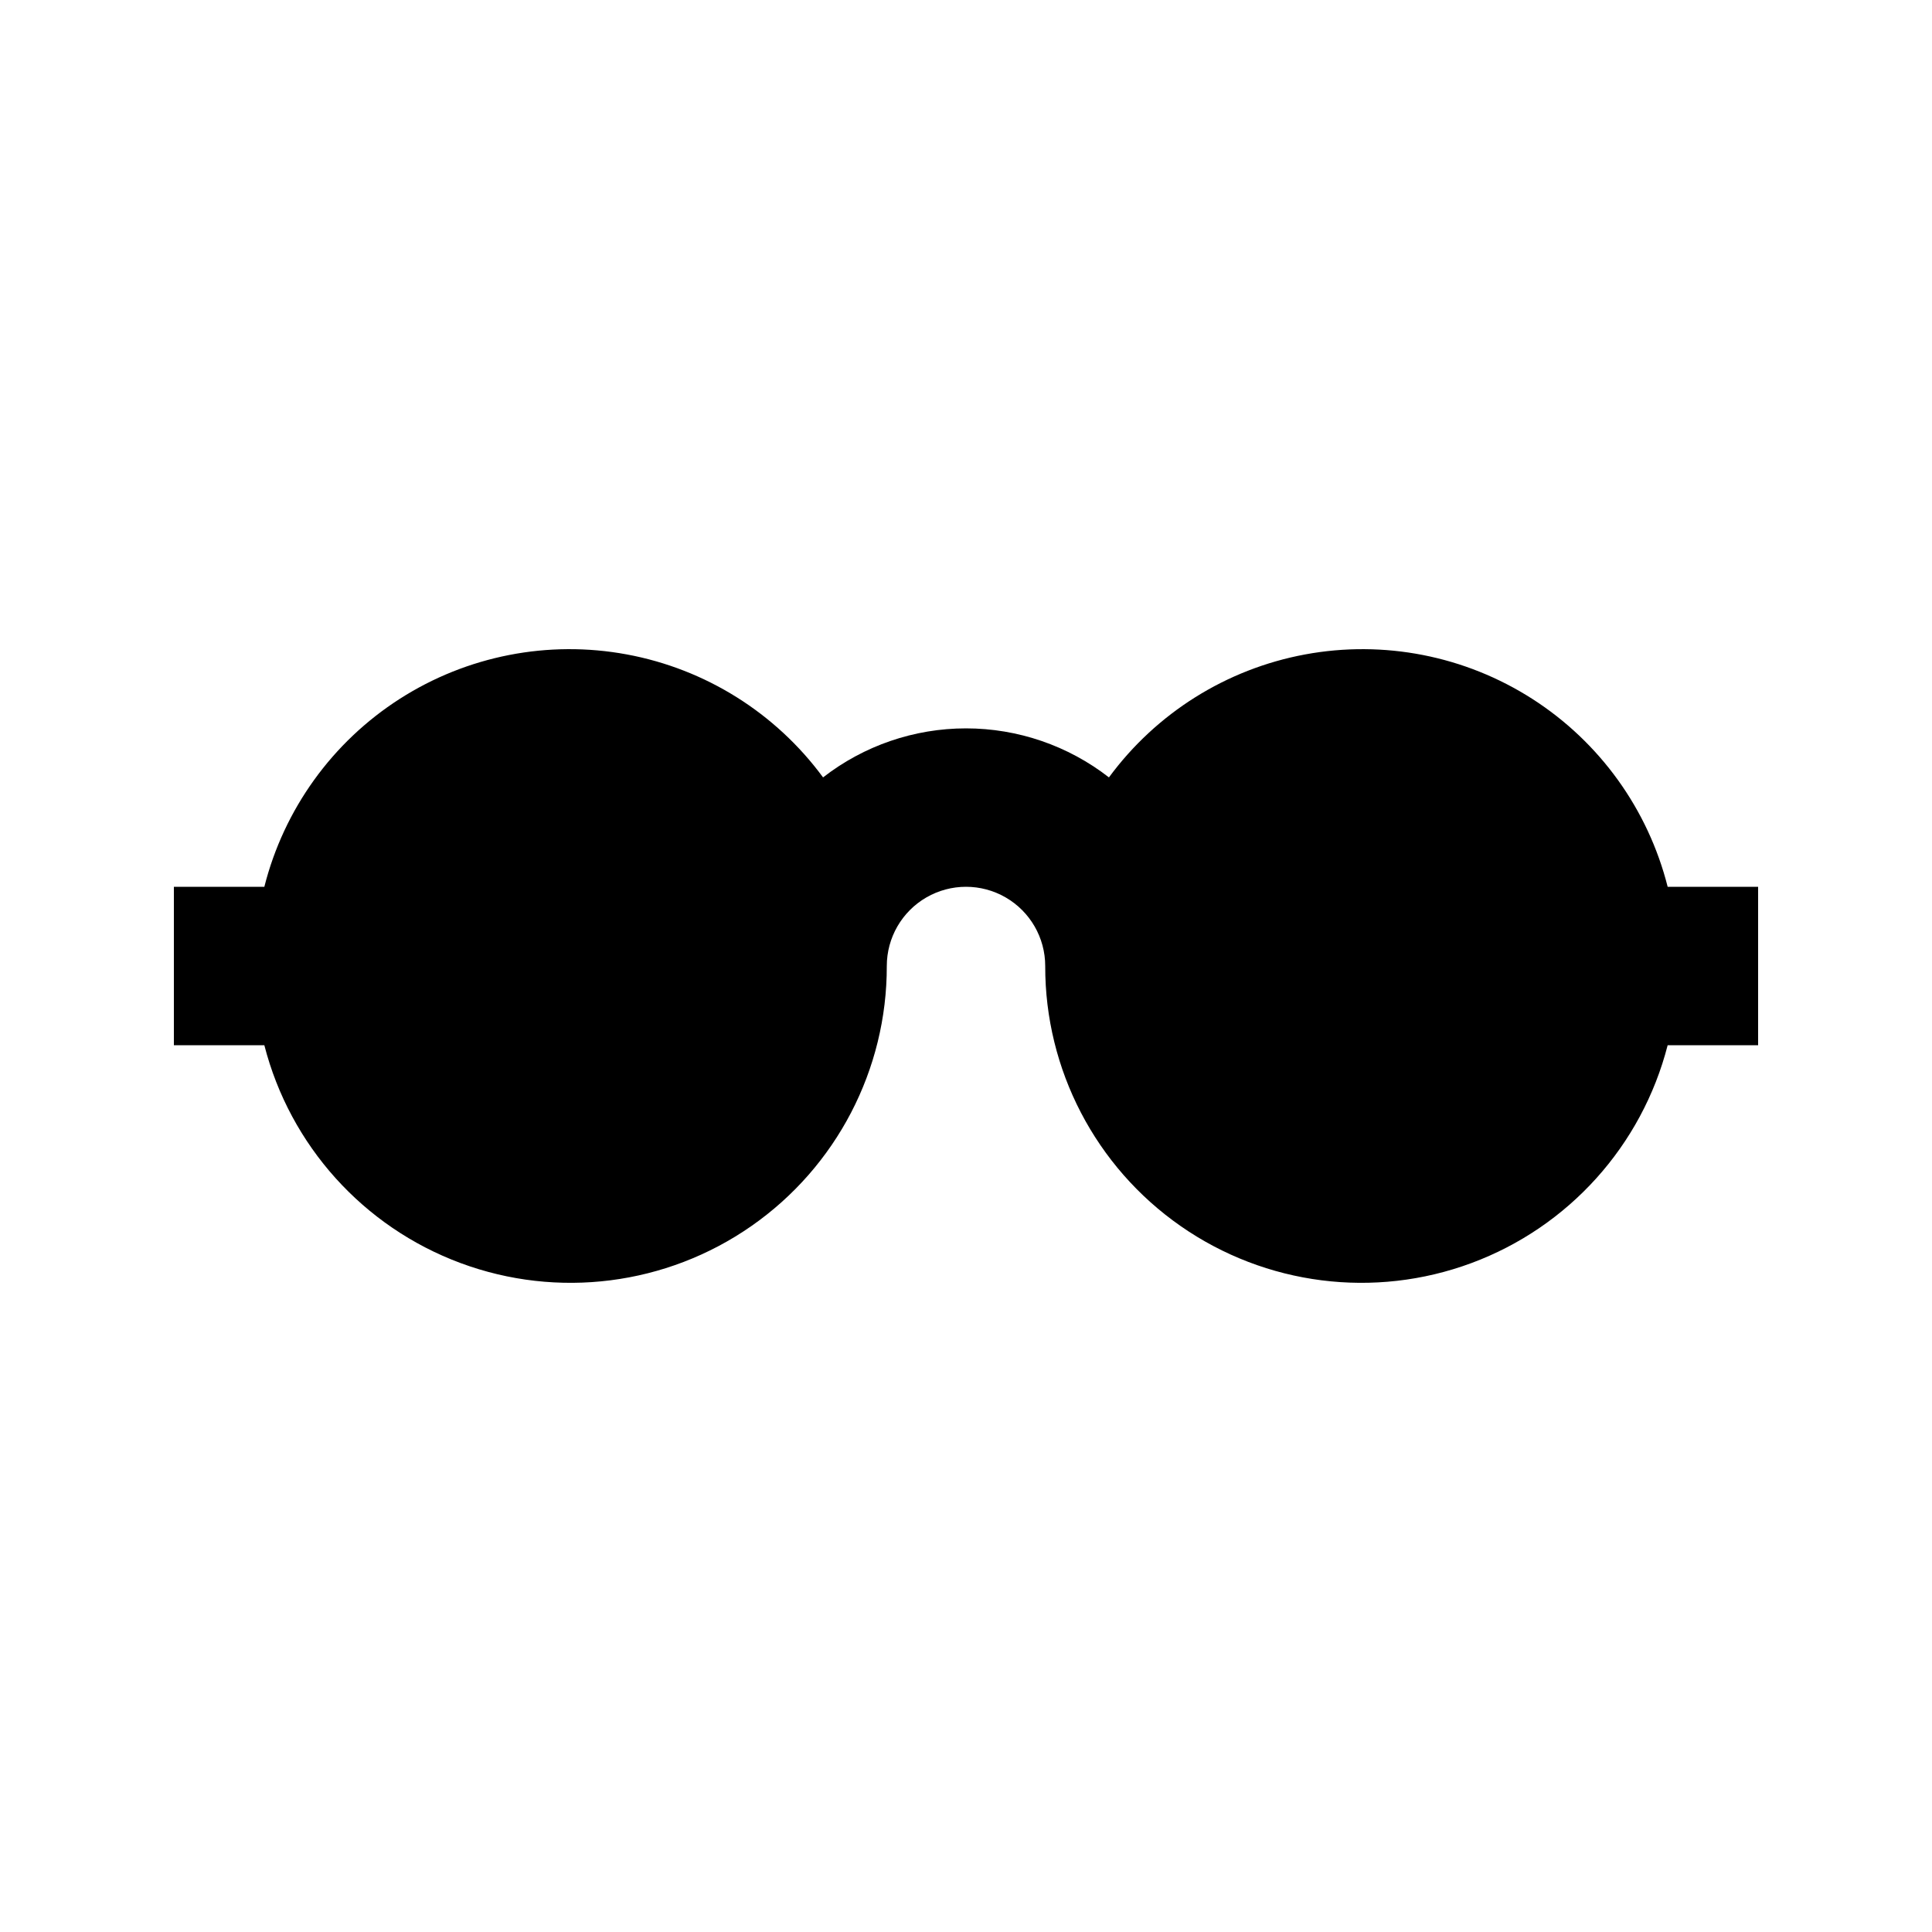
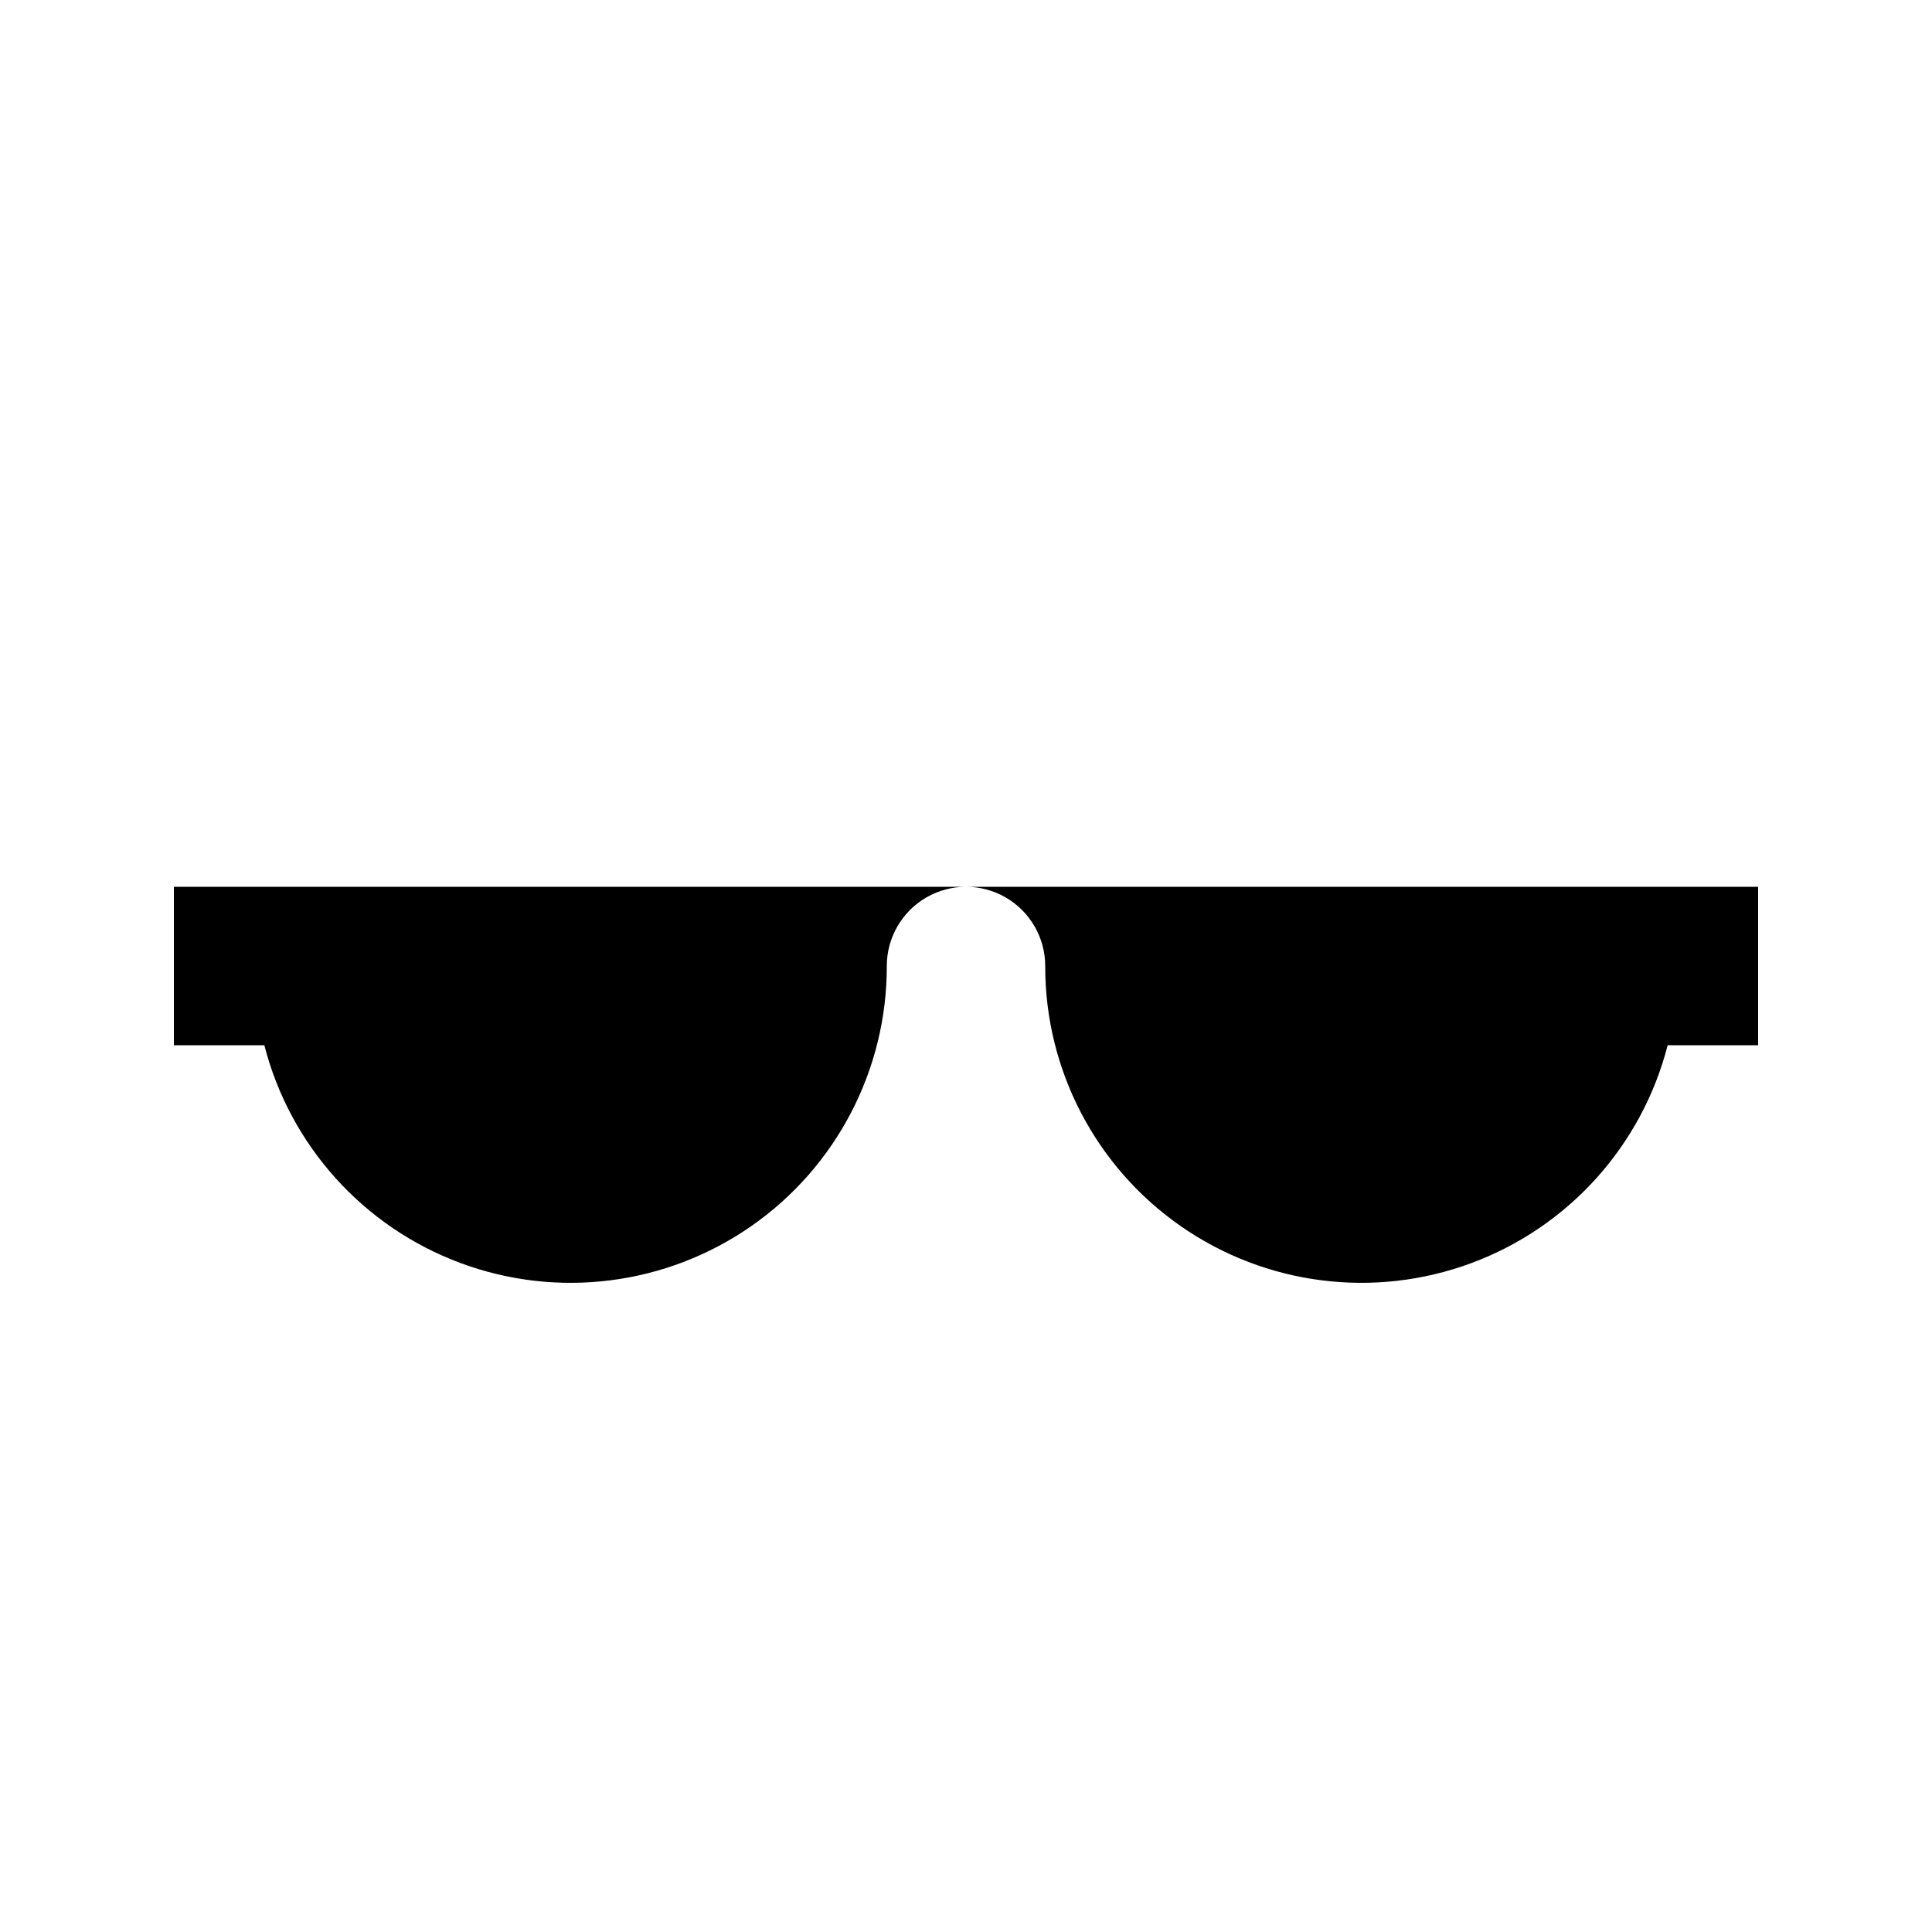
<svg xmlns="http://www.w3.org/2000/svg" fill="#000000" width="800px" height="800px" version="1.1" viewBox="144 144 512 512">
-   <path d="m609.92 379.01v41.984h-23.973c-6.824 26.602-26.25 48.172-51.996 57.73-25.75 9.559-54.547 5.894-77.078-9.809-22.531-15.703-35.938-41.453-35.879-68.914 0-7.5-4.004-14.43-10.496-18.18-6.496-3.75-14.5-3.75-20.992 0-6.496 3.75-10.496 10.68-10.496 18.18 0.055 27.461-13.352 53.211-35.883 68.914-22.531 15.703-51.328 19.367-77.074 9.809-25.746-9.559-45.176-31.129-52-57.73h-23.973v-41.984h23.973c5.195-20.551 18.016-38.352 35.859-49.789 17.848-11.438 39.375-15.652 60.215-11.789 20.844 3.863 39.43 15.512 51.992 32.586 10.832-8.422 24.16-12.992 37.879-12.992 13.723 0 27.051 4.57 37.883 12.992 12.559-17.074 31.148-28.723 51.988-32.586 20.844-3.863 42.371 0.352 60.219 11.789 17.844 11.438 30.664 29.238 35.859 49.789z" />
+   <path d="m609.92 379.01v41.984h-23.973c-6.824 26.602-26.25 48.172-51.996 57.73-25.75 9.559-54.547 5.894-77.078-9.809-22.531-15.703-35.938-41.453-35.879-68.914 0-7.5-4.004-14.43-10.496-18.18-6.496-3.75-14.5-3.75-20.992 0-6.496 3.75-10.496 10.68-10.496 18.18 0.055 27.461-13.352 53.211-35.883 68.914-22.531 15.703-51.328 19.367-77.074 9.809-25.746-9.559-45.176-31.129-52-57.73h-23.973v-41.984h23.973z" />
</svg>